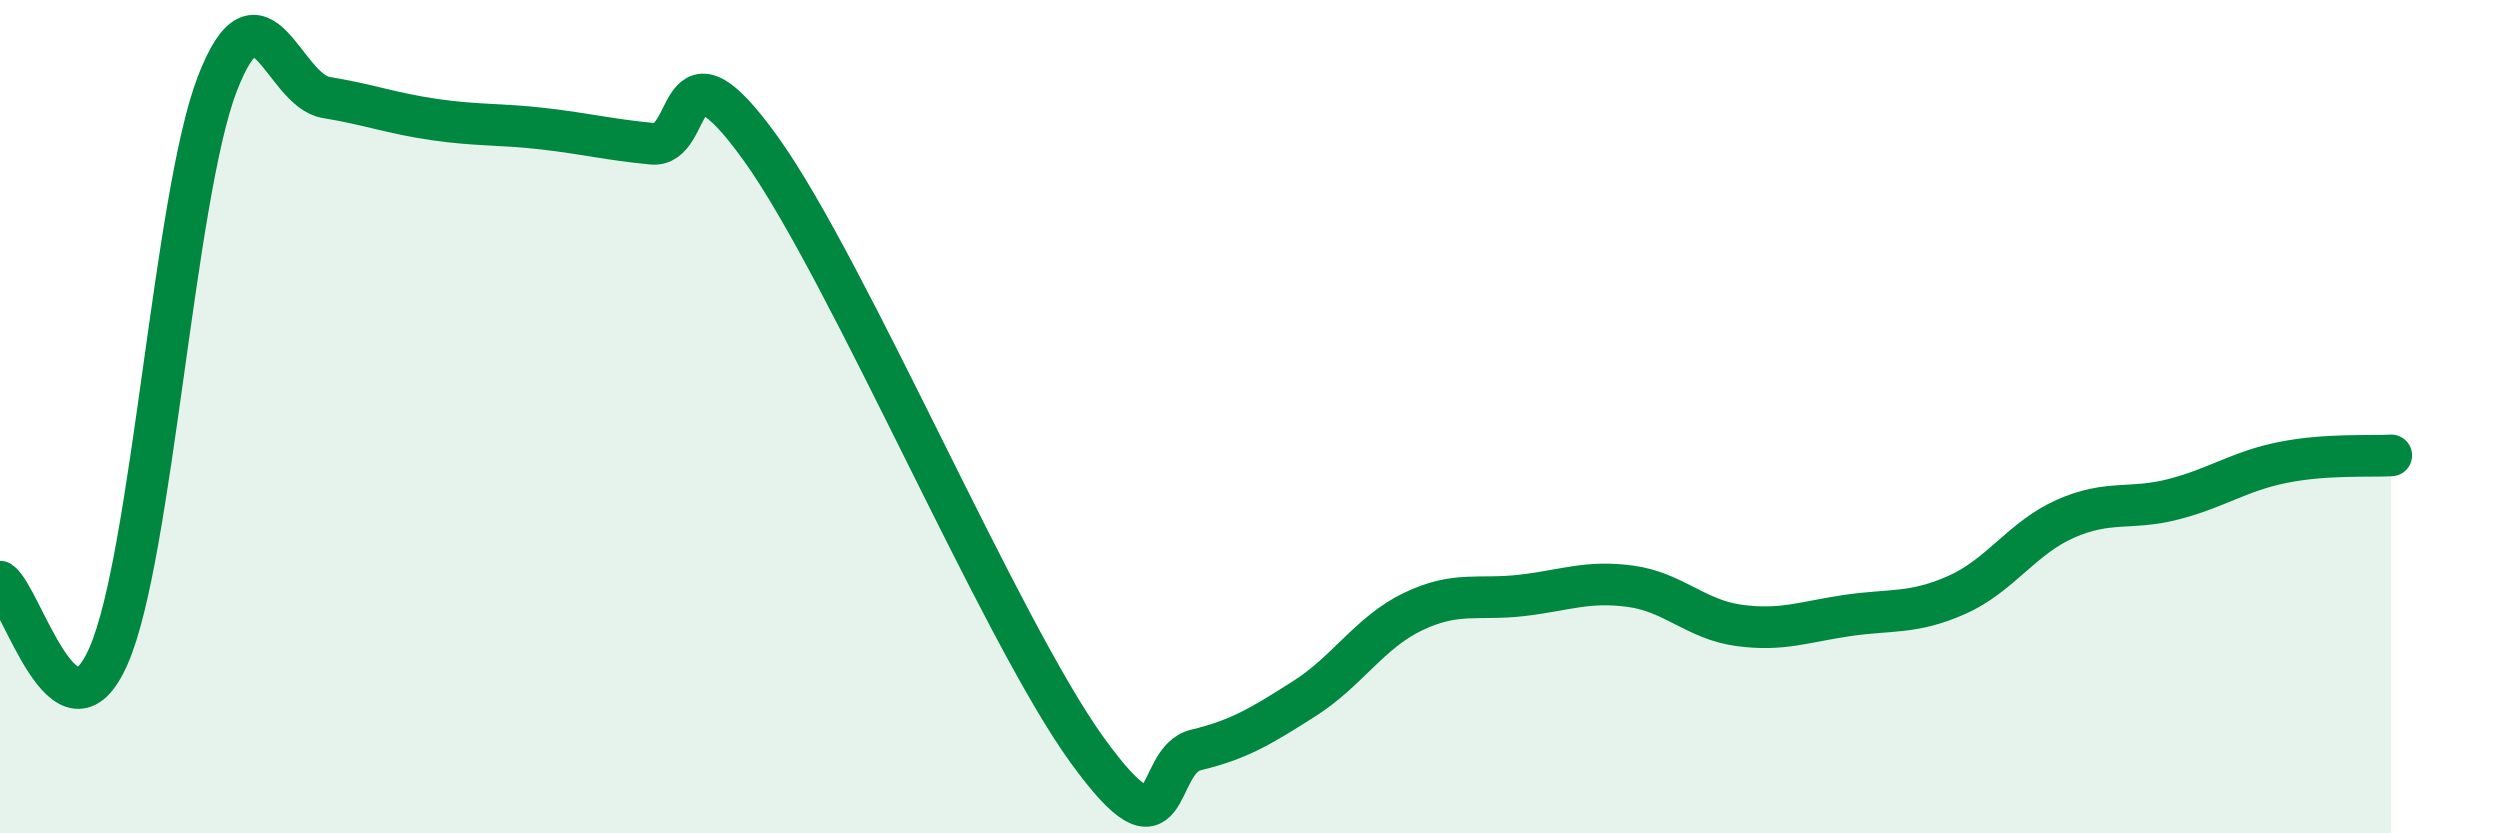
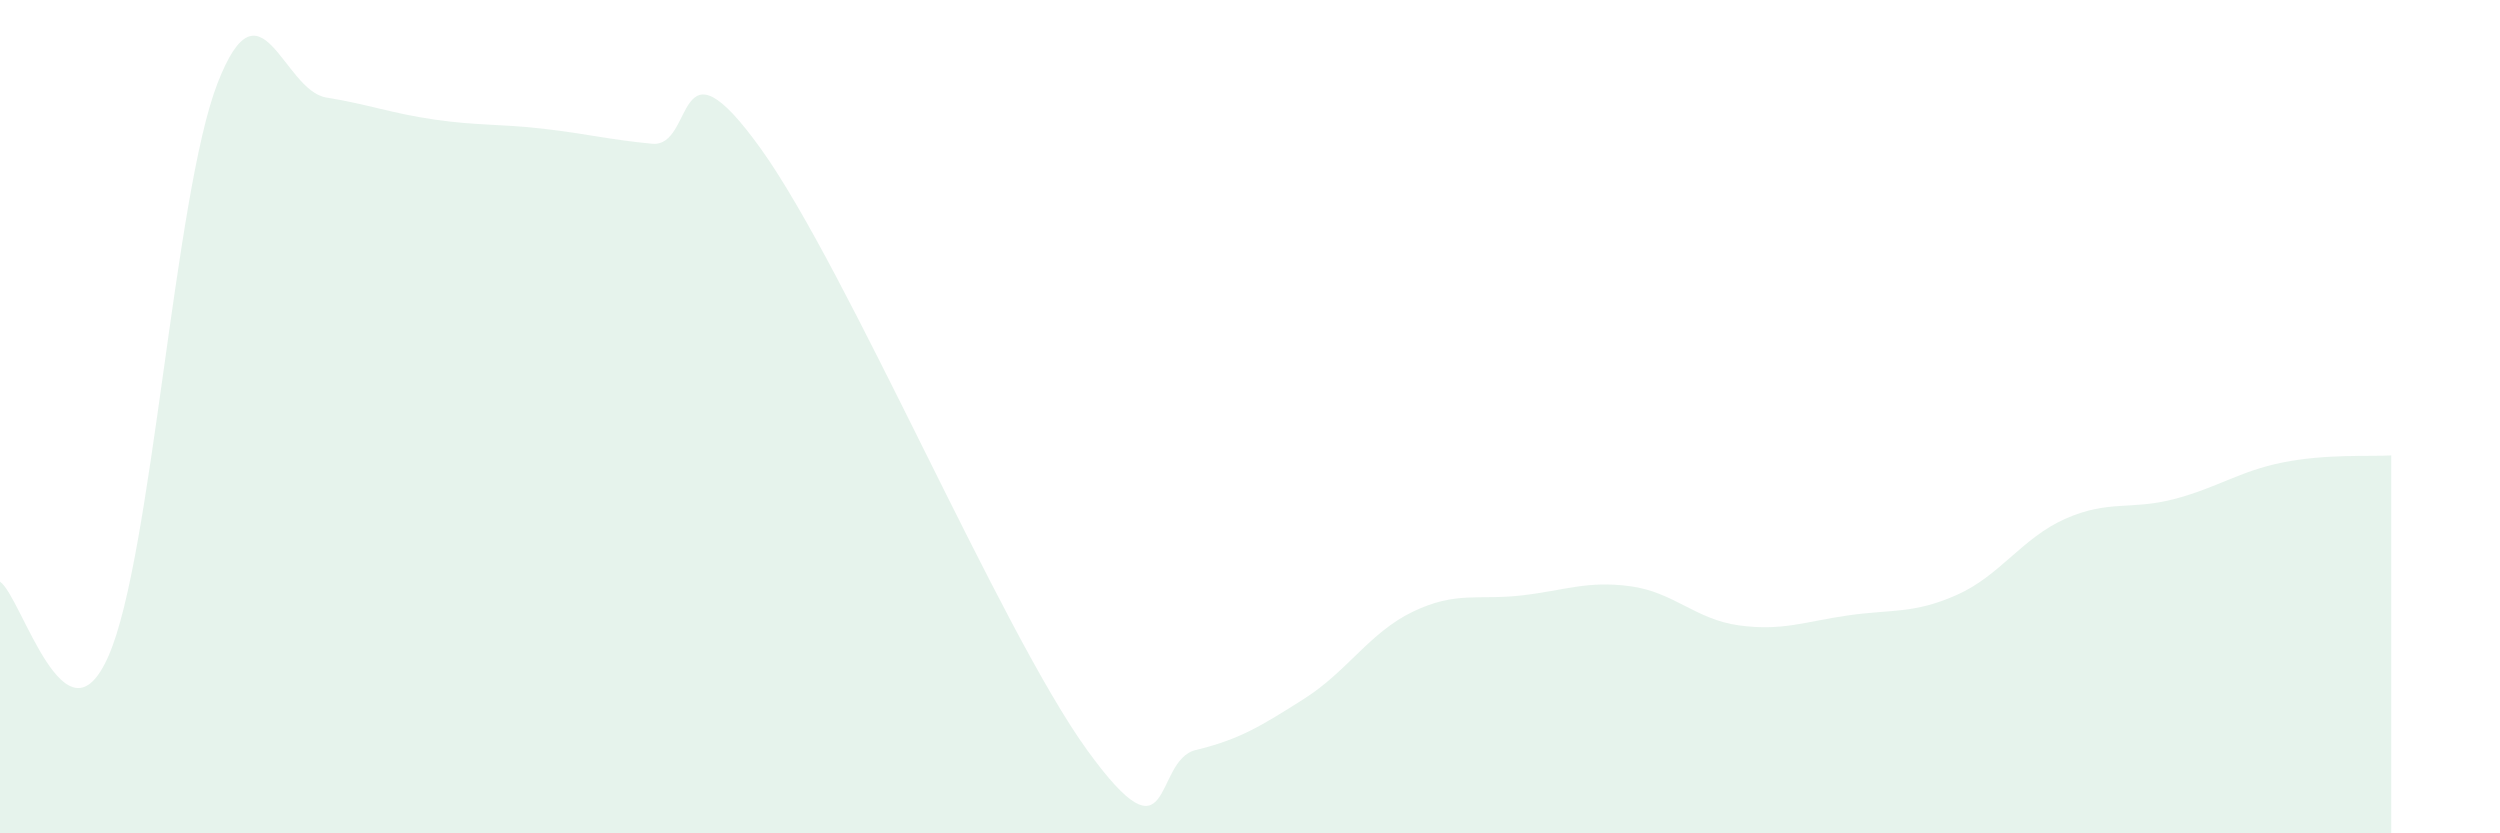
<svg xmlns="http://www.w3.org/2000/svg" width="60" height="20" viewBox="0 0 60 20">
  <path d="M 0,13.96 C 0.52,14.31 1.57,18.12 2.61,15.73 C 3.65,13.34 4.18,4.68 5.22,2 C 6.26,-0.68 6.79,2.17 7.83,2.34 C 8.87,2.51 9.39,2.72 10.43,2.87 C 11.47,3.02 12,2.97 13.04,3.09 C 14.08,3.21 14.61,3.35 15.65,3.45 C 16.69,3.55 16.17,0.66 18.26,3.57 C 20.35,6.48 24,15.11 26.09,18 C 28.18,20.89 27.66,18.25 28.7,18 C 29.74,17.75 30.26,17.43 31.3,16.77 C 32.34,16.11 32.87,15.18 33.91,14.68 C 34.95,14.18 35.48,14.41 36.52,14.29 C 37.56,14.17 38.09,13.93 39.13,14.07 C 40.17,14.21 40.7,14.87 41.74,15.01 C 42.78,15.15 43.31,14.92 44.35,14.77 C 45.39,14.62 45.92,14.74 46.96,14.28 C 48,13.82 48.53,12.91 49.57,12.45 C 50.61,11.99 51.13,12.25 52.17,11.98 C 53.21,11.71 53.74,11.31 54.78,11.1 C 55.82,10.89 56.87,10.96 57.39,10.93L57.39 20L0 20Z" fill="#008740" opacity="0.1" stroke-linecap="round" stroke-linejoin="round" />
-   <path d="M 0,13.96 C 0.52,14.31 1.57,18.12 2.61,15.73 C 3.65,13.34 4.18,4.68 5.22,2 C 6.26,-0.68 6.79,2.17 7.83,2.34 C 8.87,2.51 9.39,2.72 10.43,2.87 C 11.47,3.02 12,2.97 13.04,3.09 C 14.08,3.21 14.61,3.35 15.65,3.45 C 16.69,3.55 16.17,0.66 18.26,3.57 C 20.35,6.48 24,15.11 26.09,18 C 28.18,20.89 27.66,18.25 28.7,18 C 29.74,17.75 30.26,17.43 31.3,16.77 C 32.34,16.11 32.87,15.18 33.91,14.68 C 34.95,14.18 35.48,14.41 36.52,14.29 C 37.56,14.17 38.09,13.93 39.13,14.07 C 40.17,14.21 40.7,14.87 41.74,15.01 C 42.78,15.15 43.31,14.92 44.35,14.77 C 45.39,14.62 45.92,14.74 46.96,14.28 C 48,13.82 48.53,12.91 49.57,12.45 C 50.61,11.99 51.13,12.25 52.17,11.98 C 53.21,11.71 53.74,11.31 54.78,11.1 C 55.82,10.89 56.87,10.96 57.39,10.93" stroke="#008740" stroke-width="1" fill="none" stroke-linecap="round" stroke-linejoin="round" />
</svg>